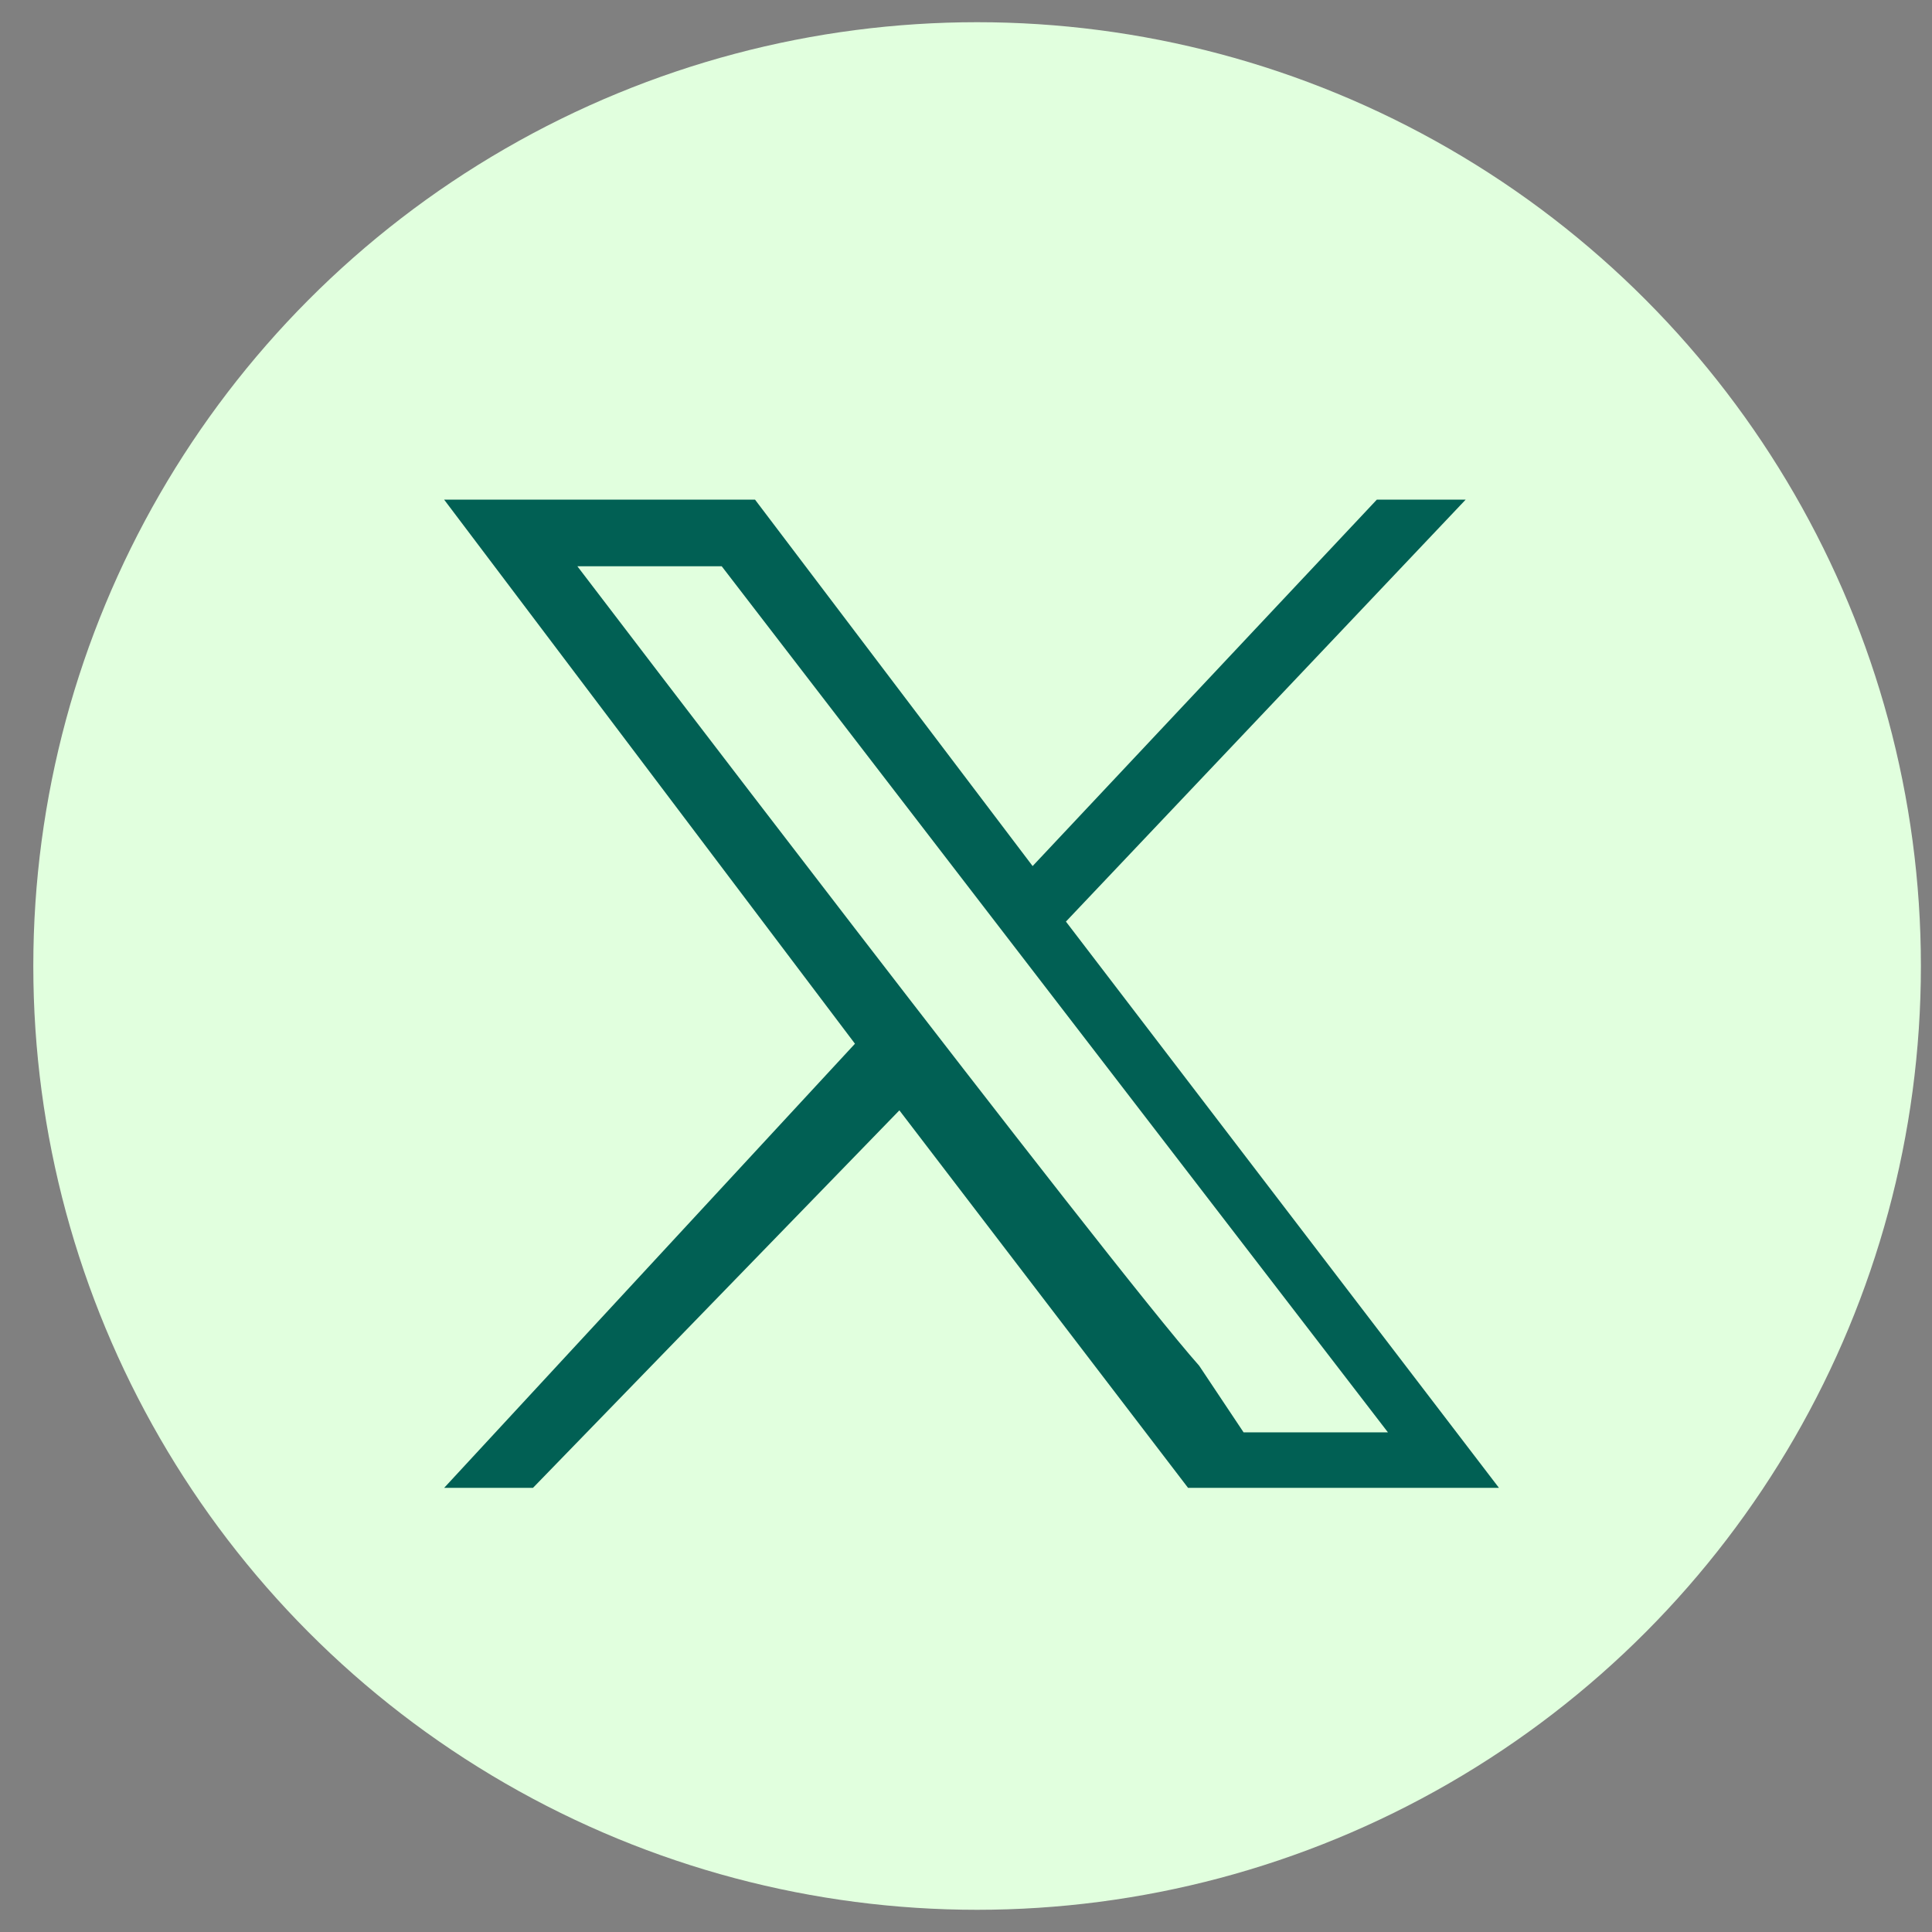
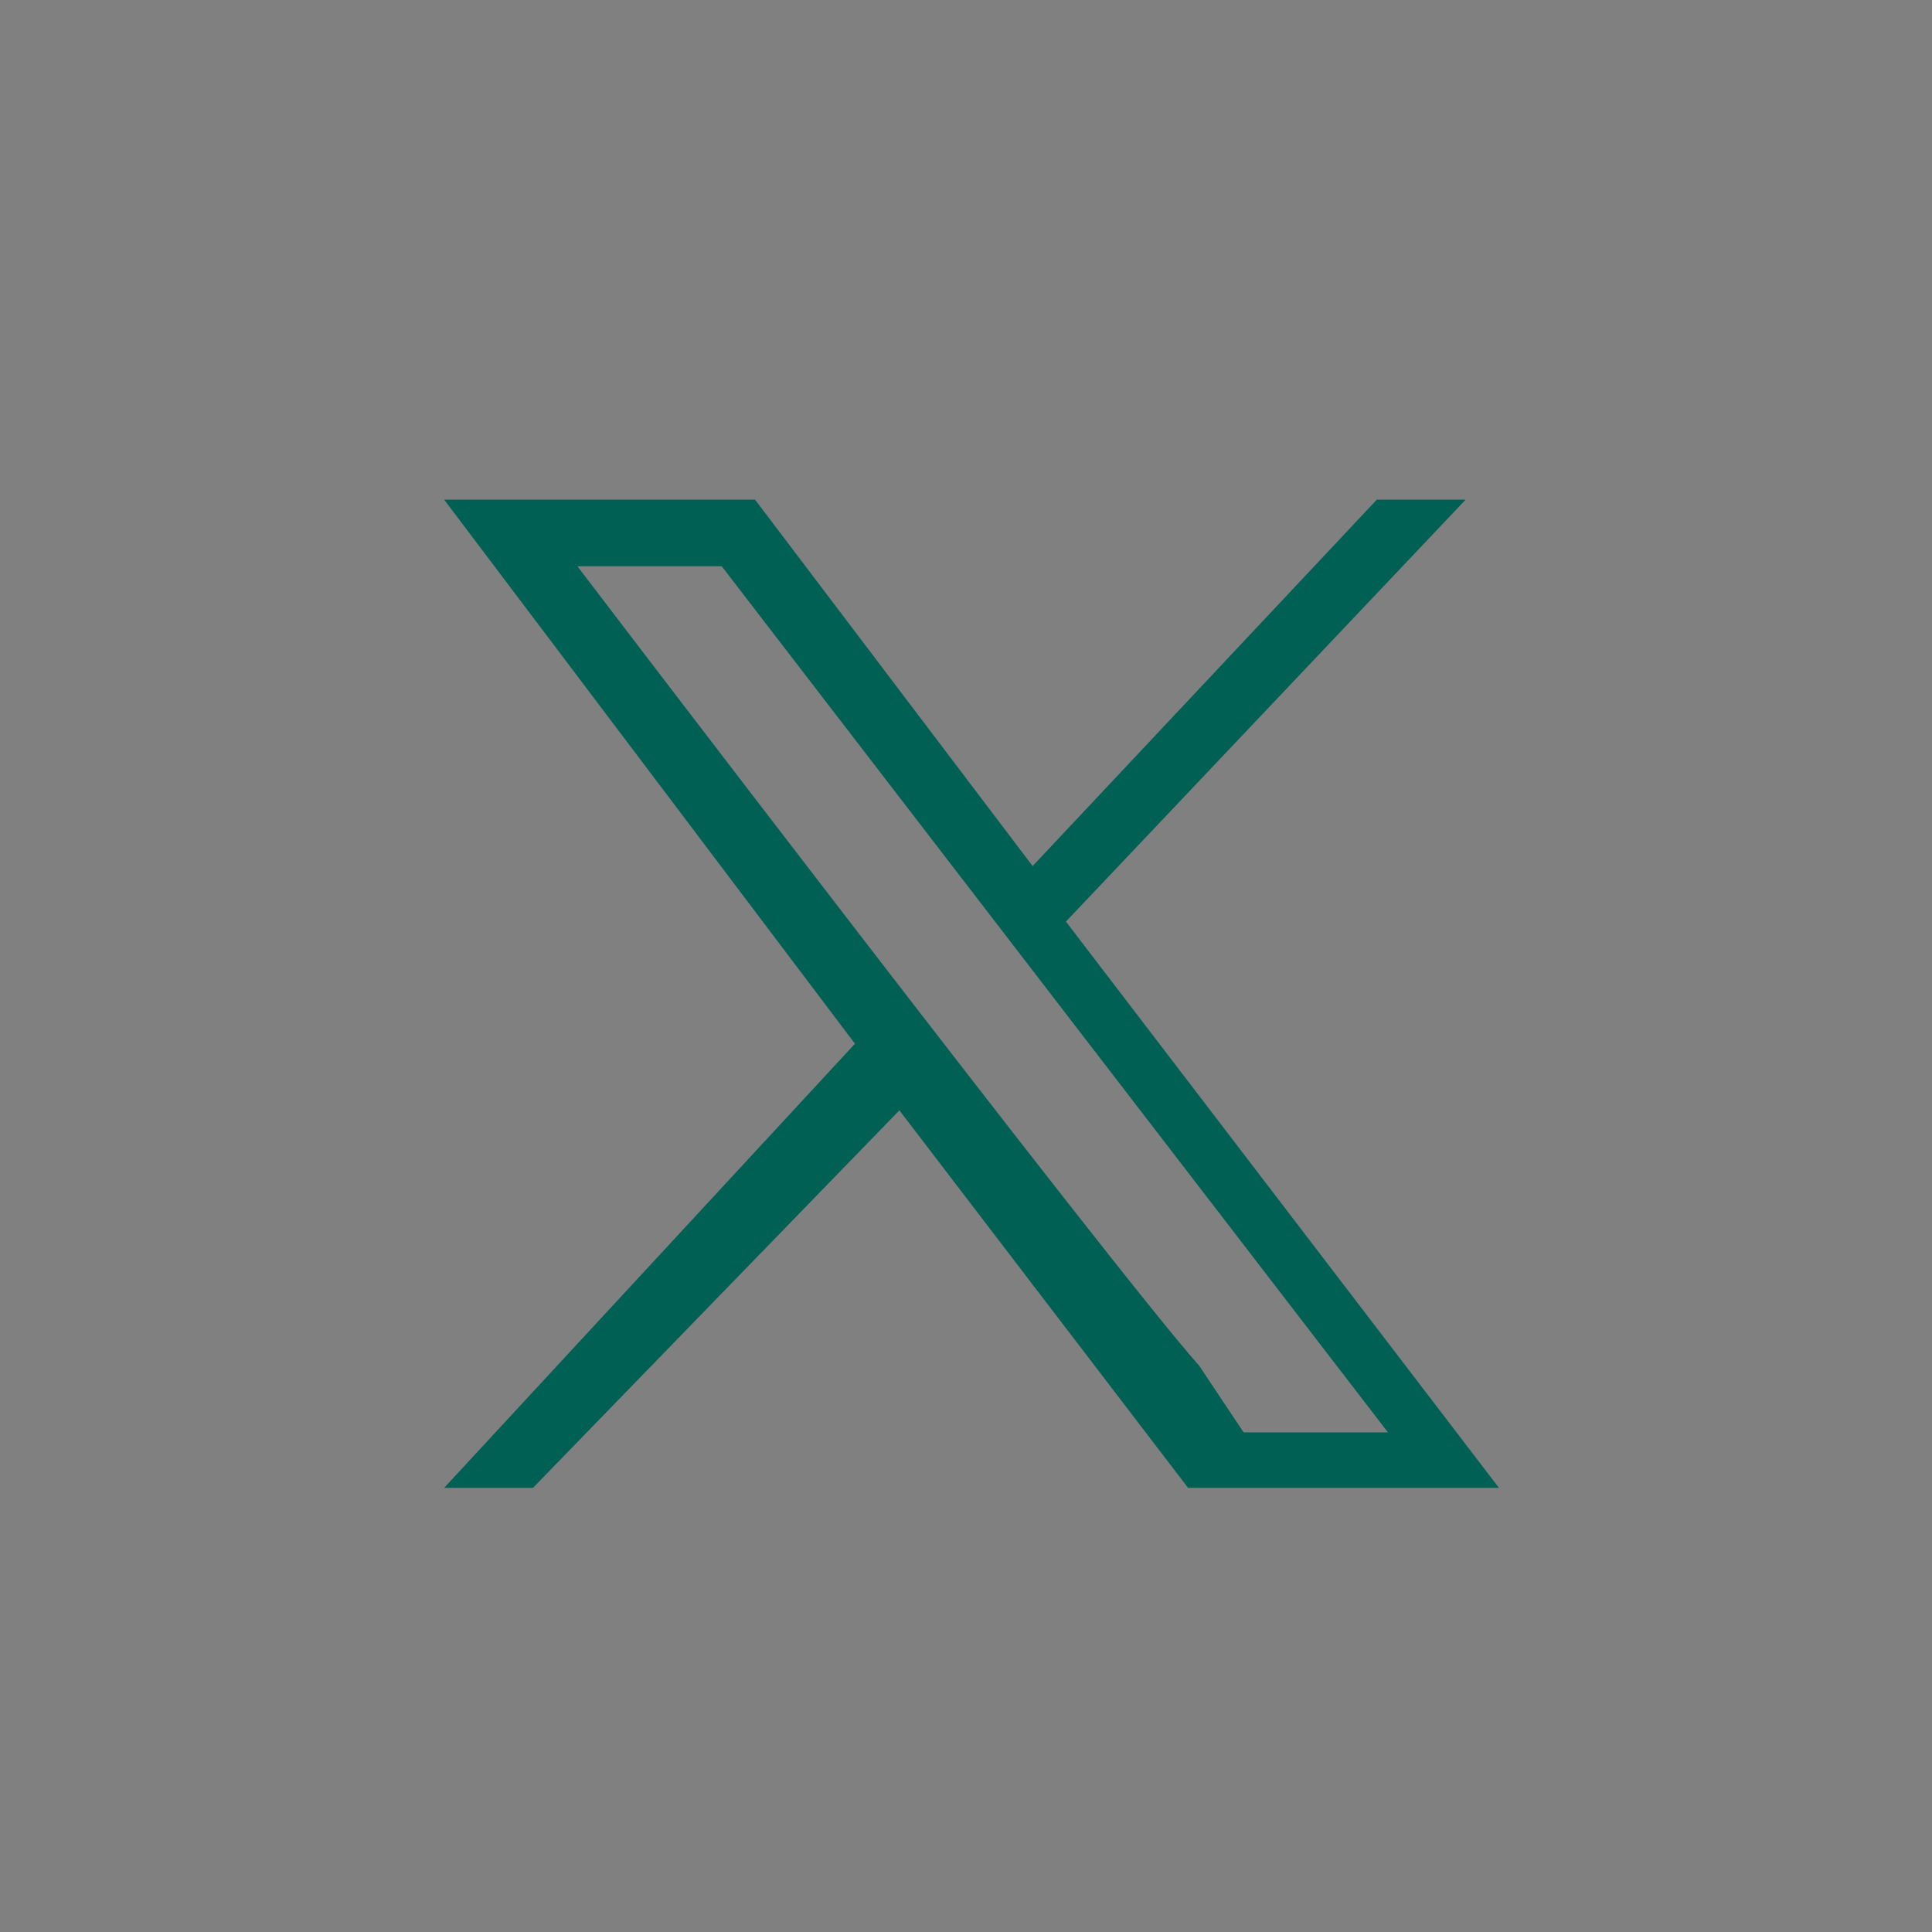
<svg xmlns="http://www.w3.org/2000/svg" version="1.1" id="Apertura" x="0px" y="0px" viewBox="0 0 17.4 17.4" enable-background="new 0 0 17.4 17.4" xml:space="preserve">
  <rect x="0" y="0" width="17.4" height="17.4" fill="#808080" stroke="none" />
  <g>
    <g>
      <g>
-         <circle fill="#e1ffde" cx="8.8" cy="8.7" r="8.5" />
        <path fill="#016054" d="M5.2,5.1c0,0,4.8,6.3,5.6,7.2l0.4,0.6h1.3l-6-7.8L5.2,5.1L5.2,5.1z M4,4.5h2.8l2.5,3.3l3.1-3.3h0.8     L9.6,8.3l3.9,5.1h-2.8L8.1,10l-3.3,3.4H4l3.7-4L4,4.5z" />
      </g>
    </g>
  </g>
</svg>